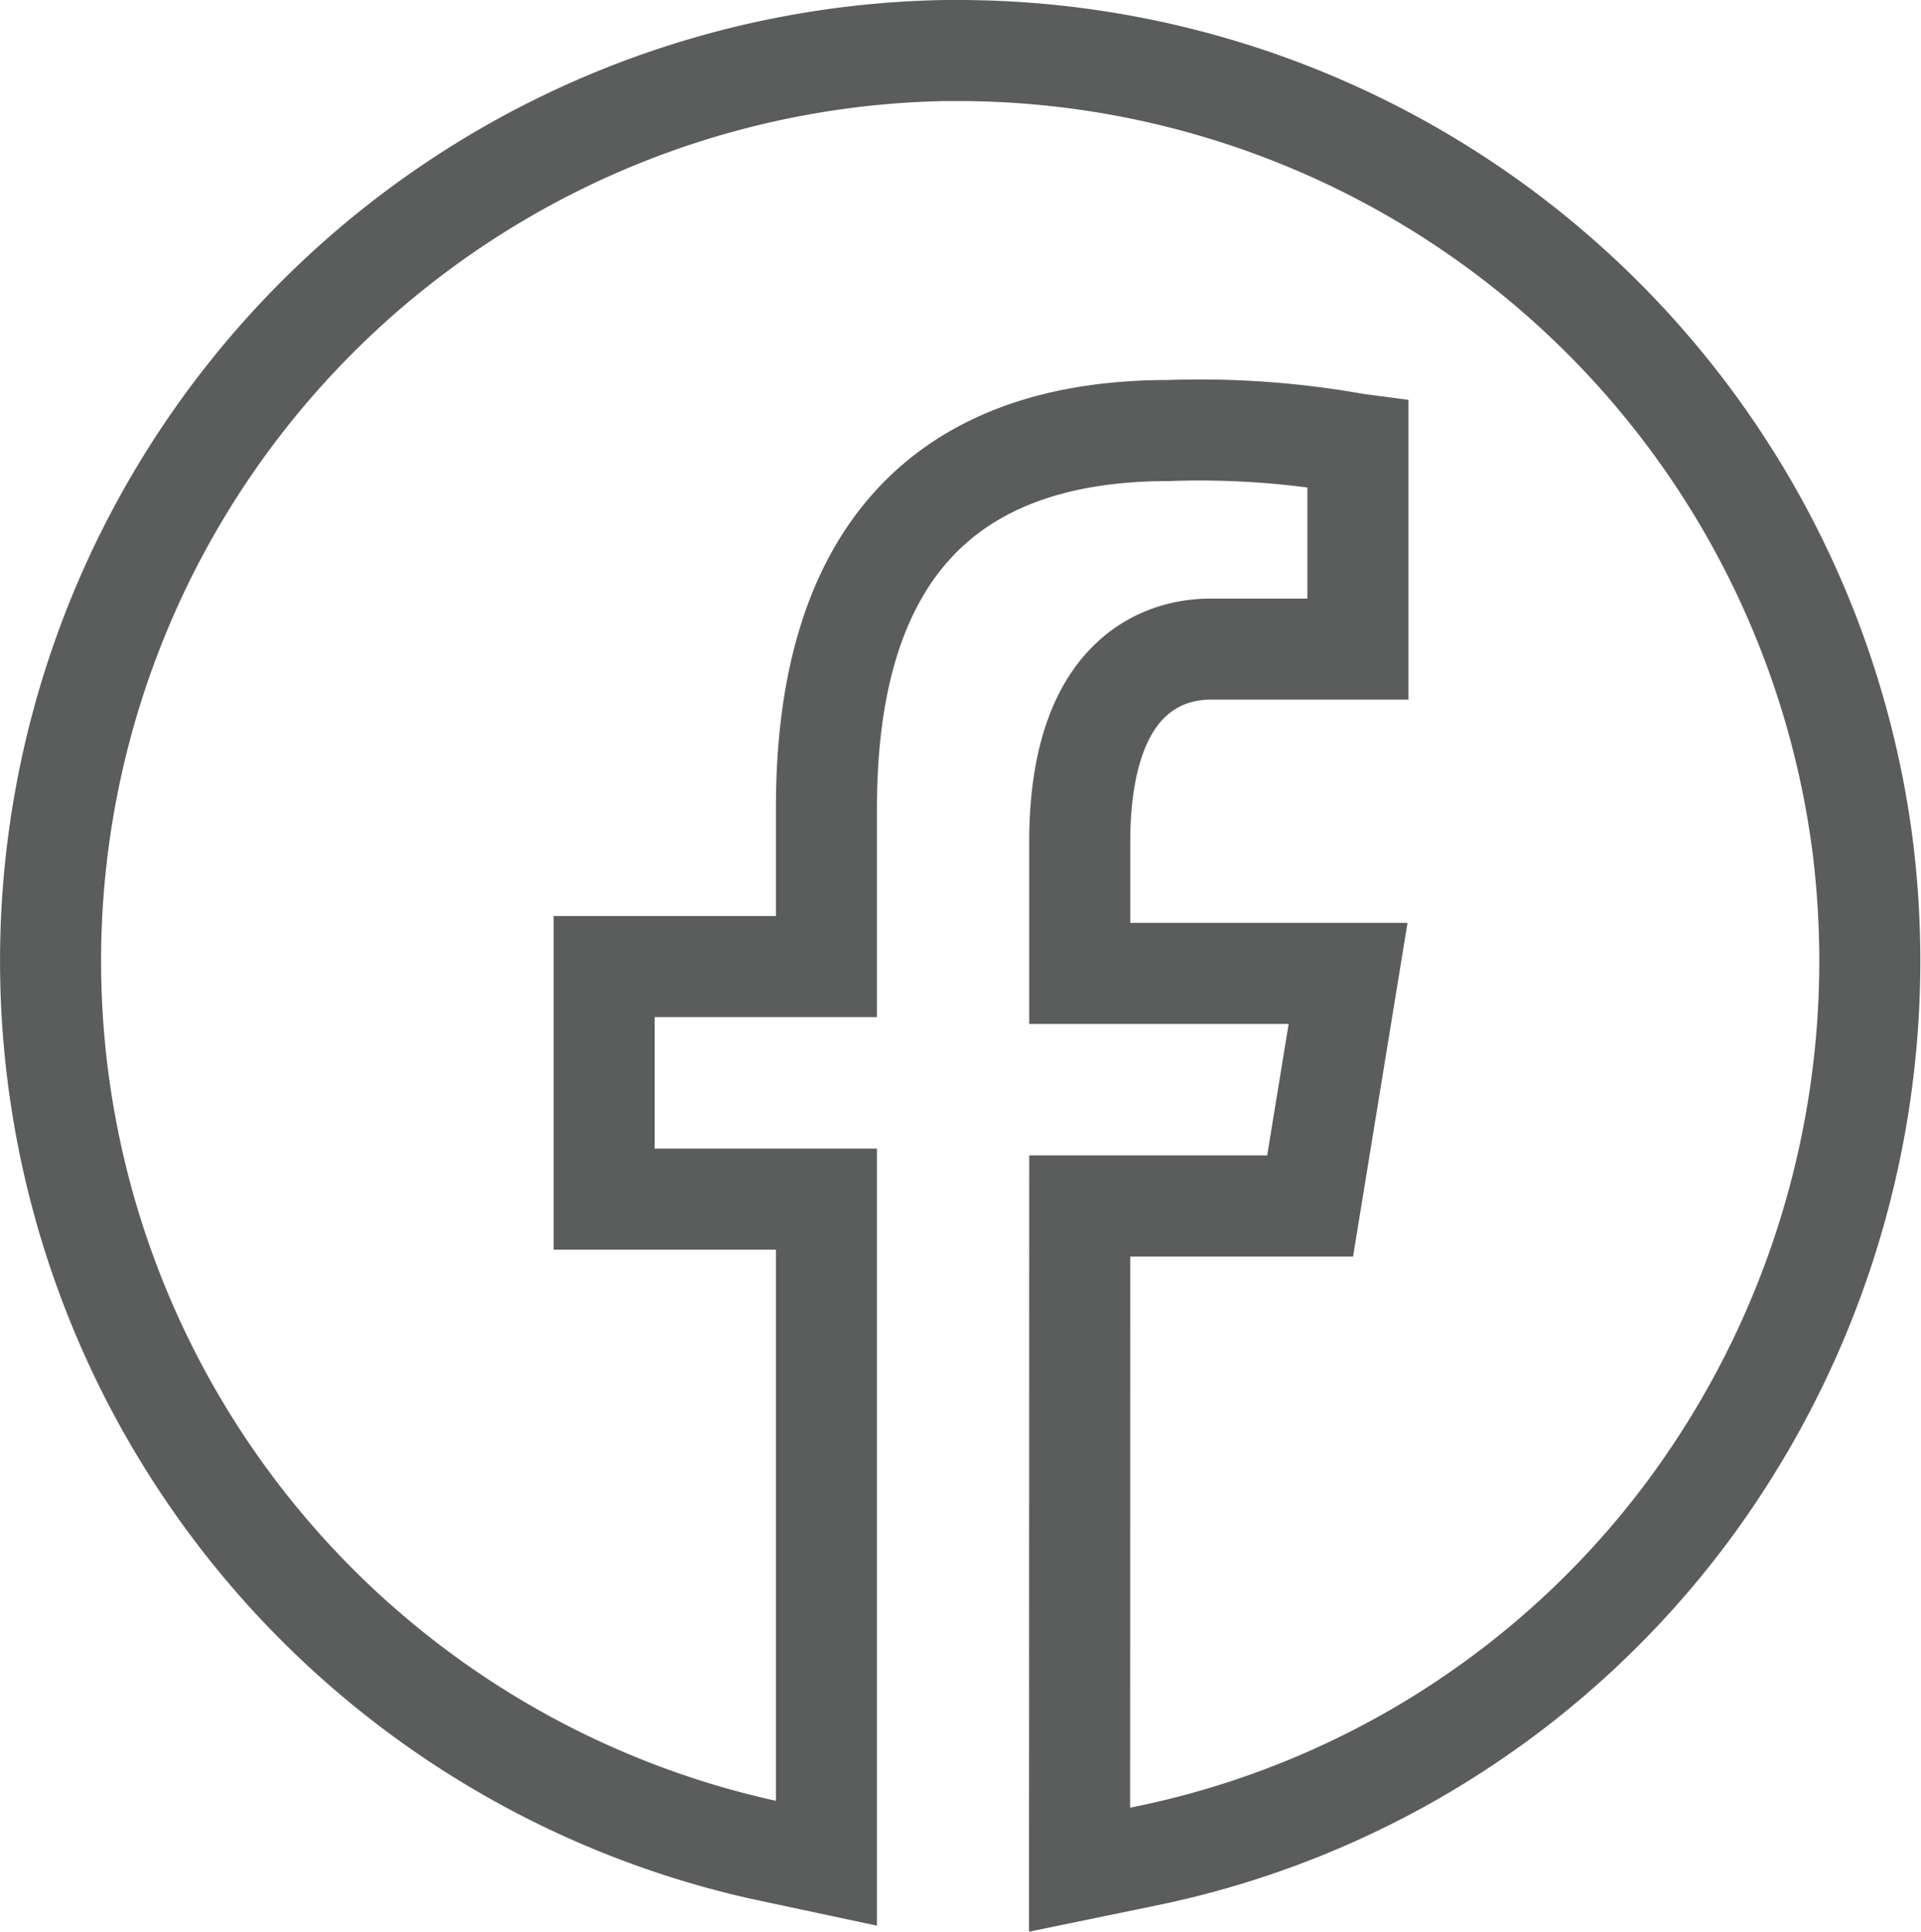
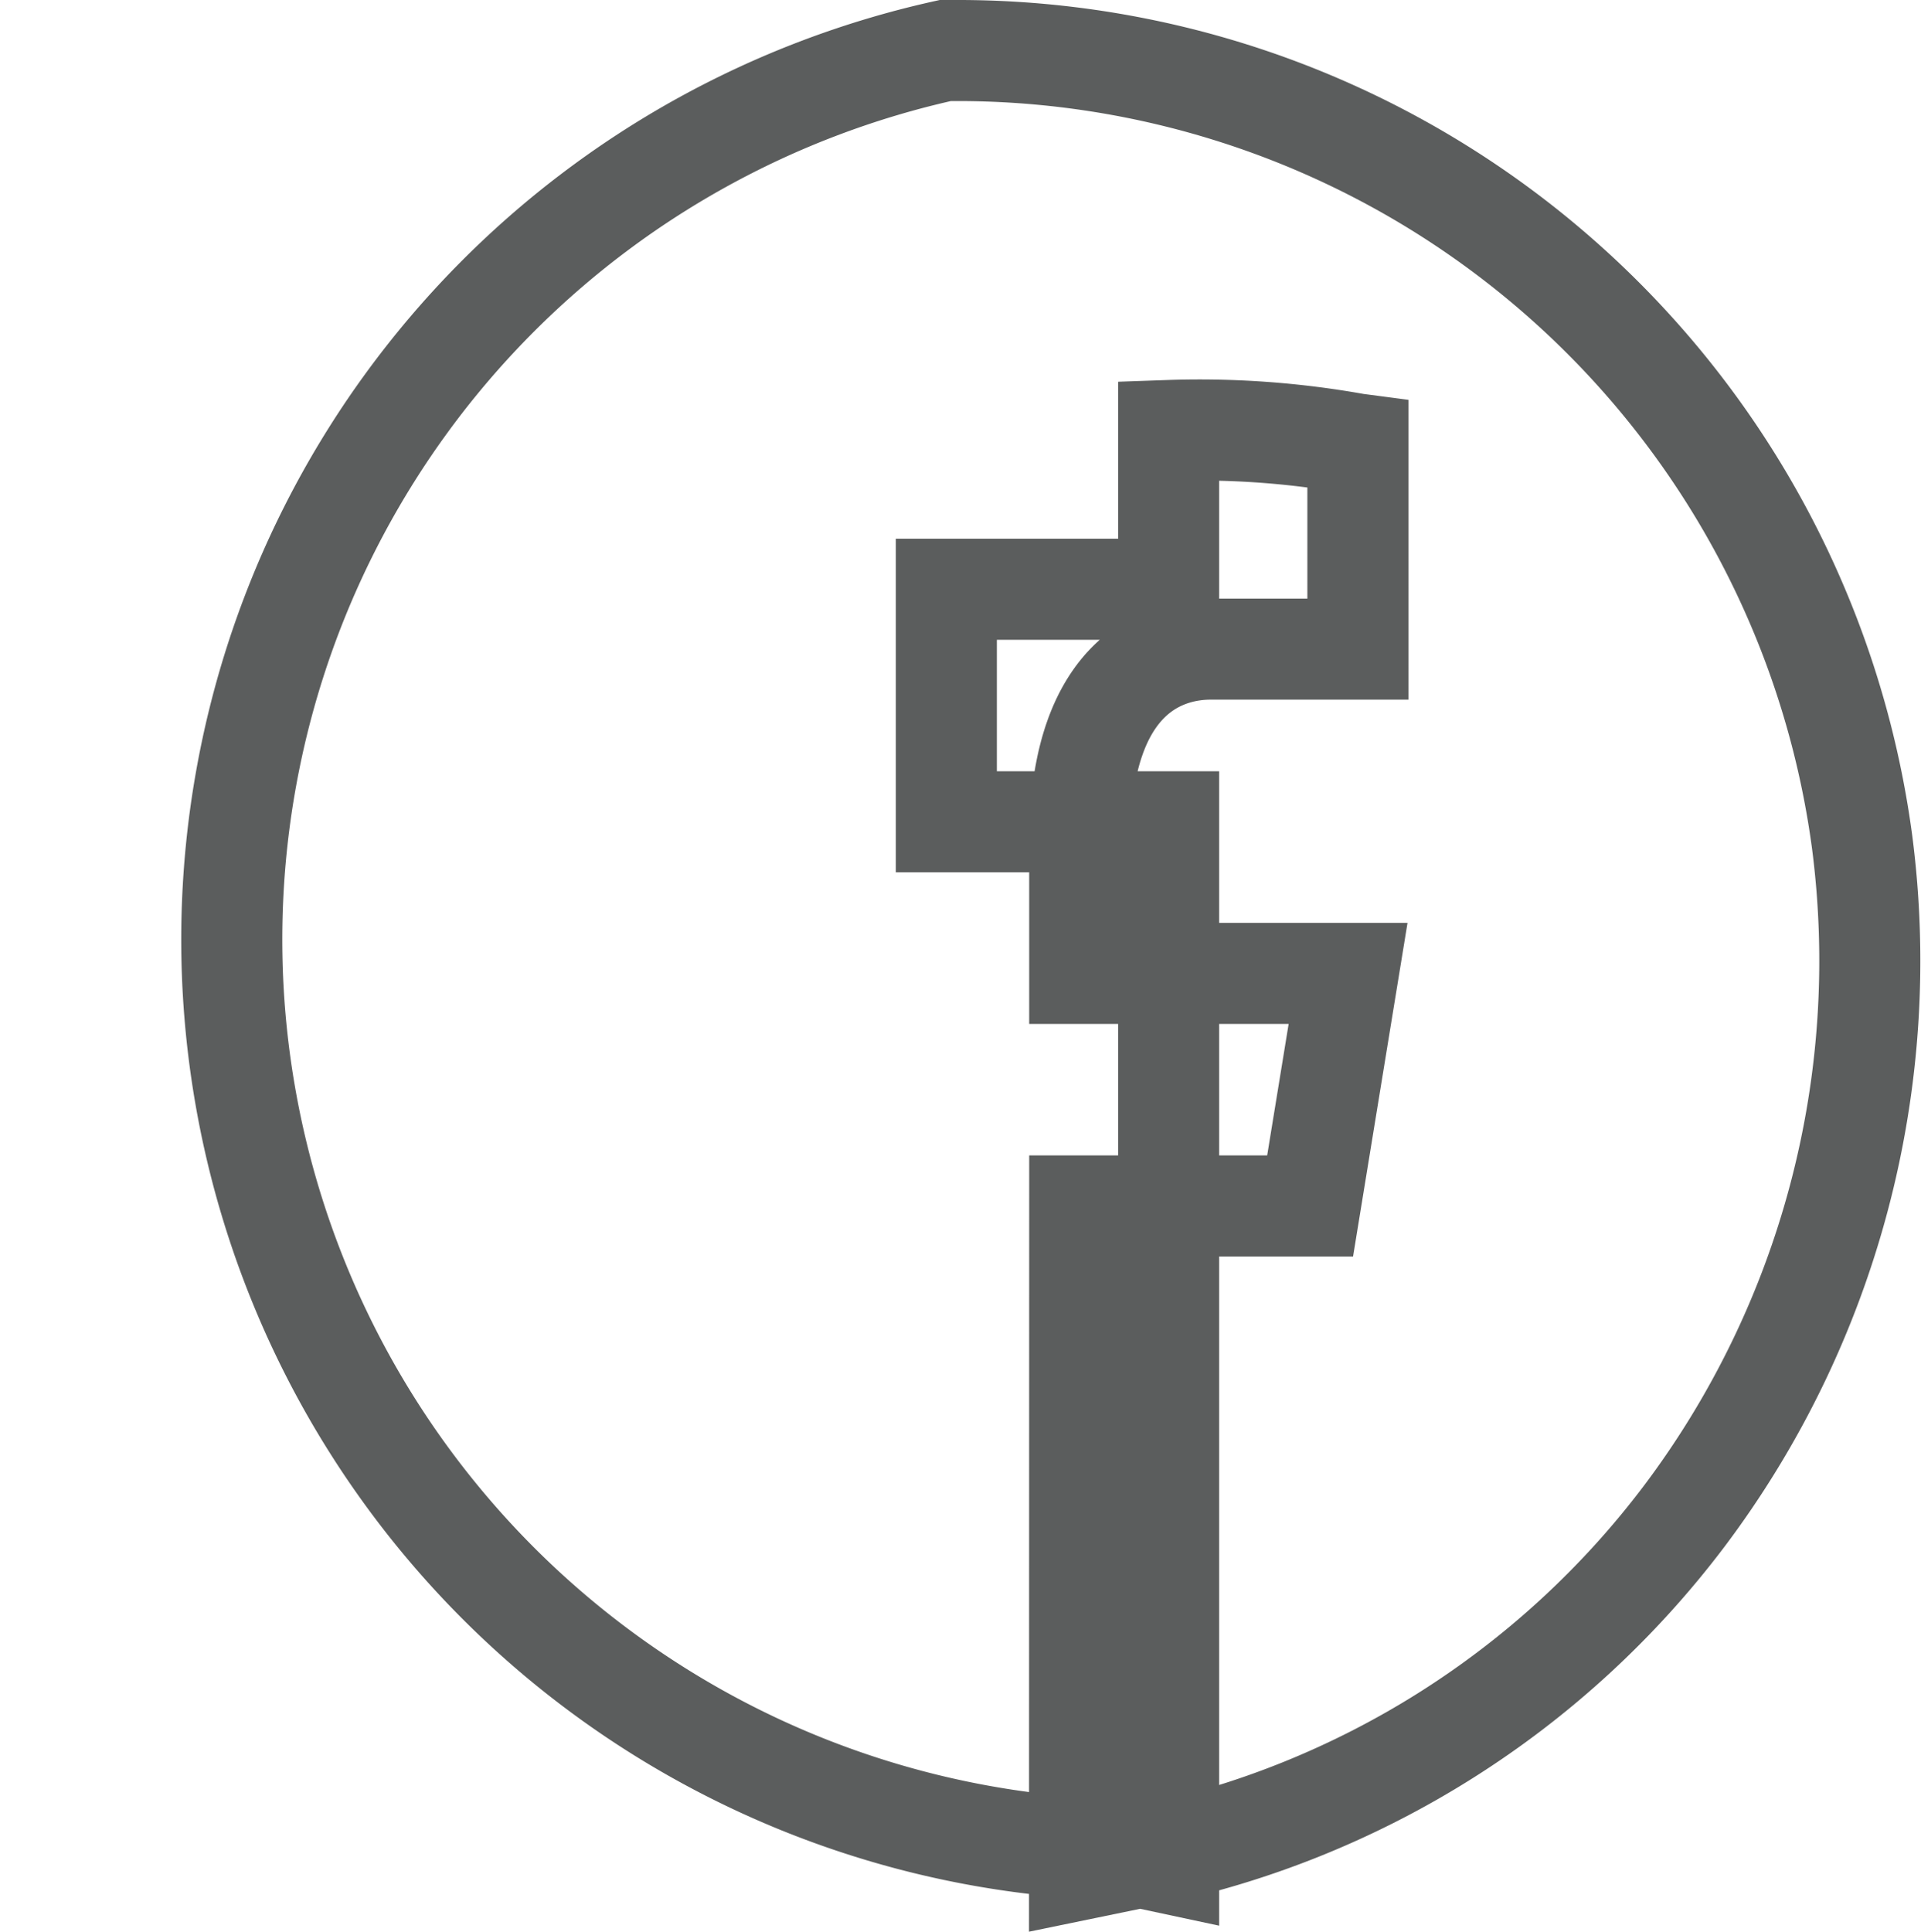
<svg xmlns="http://www.w3.org/2000/svg" width="47.525" height="47.784" viewBox="0 0 47.525 47.784">
  <g id="Gruppe_216" data-name="Gruppe 216" transform="translate(0.386 0.386)">
-     <path id="Pfad_111" data-name="Pfad 111" d="M25.962,29.081h5.7l.939-5.752H25.962V20.092c0-4.318,2.259-4.785,3.233-4.785h3.649V10.237l-.053-.007A21.9,21.9,0,0,0,28.162,9.9c-5.617,0-8.466,3.142-8.466,9.334v3.926h-5.5v5.752h5.5V45.34l-1.621-.346A22.524,22.524,0,0,1,22.636.5H23A22.573,22.573,0,0,1,45.32,20.09a22.844,22.844,0,0,1-4.4,16.662,22.3,22.3,0,0,1-13.35,8.416l-1.612.332Z" transform="translate(0.364 0.364)" fill="none" stroke="#5b5d5d" stroke-miterlimit="10" stroke-width="2.5" />
+     <path id="Pfad_111" data-name="Pfad 111" d="M25.962,29.081h5.7l.939-5.752H25.962V20.092c0-4.318,2.259-4.785,3.233-4.785h3.649V10.237l-.053-.007A21.9,21.9,0,0,0,28.162,9.9v3.926h-5.5v5.752h5.5V45.34l-1.621-.346A22.524,22.524,0,0,1,22.636.5H23A22.573,22.573,0,0,1,45.32,20.09a22.844,22.844,0,0,1-4.4,16.662,22.3,22.3,0,0,1-13.35,8.416l-1.612.332Z" transform="translate(0.364 0.364)" fill="none" stroke="#5b5d5d" stroke-miterlimit="10" stroke-width="2.5" />
  </g>
</svg>